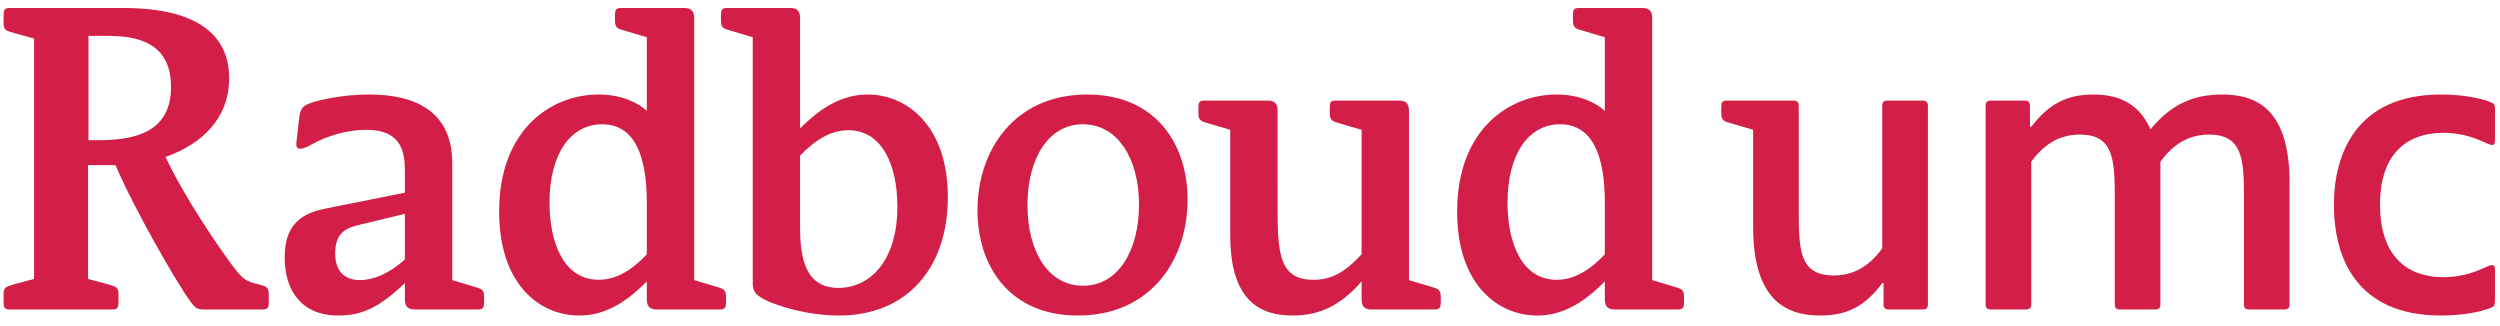
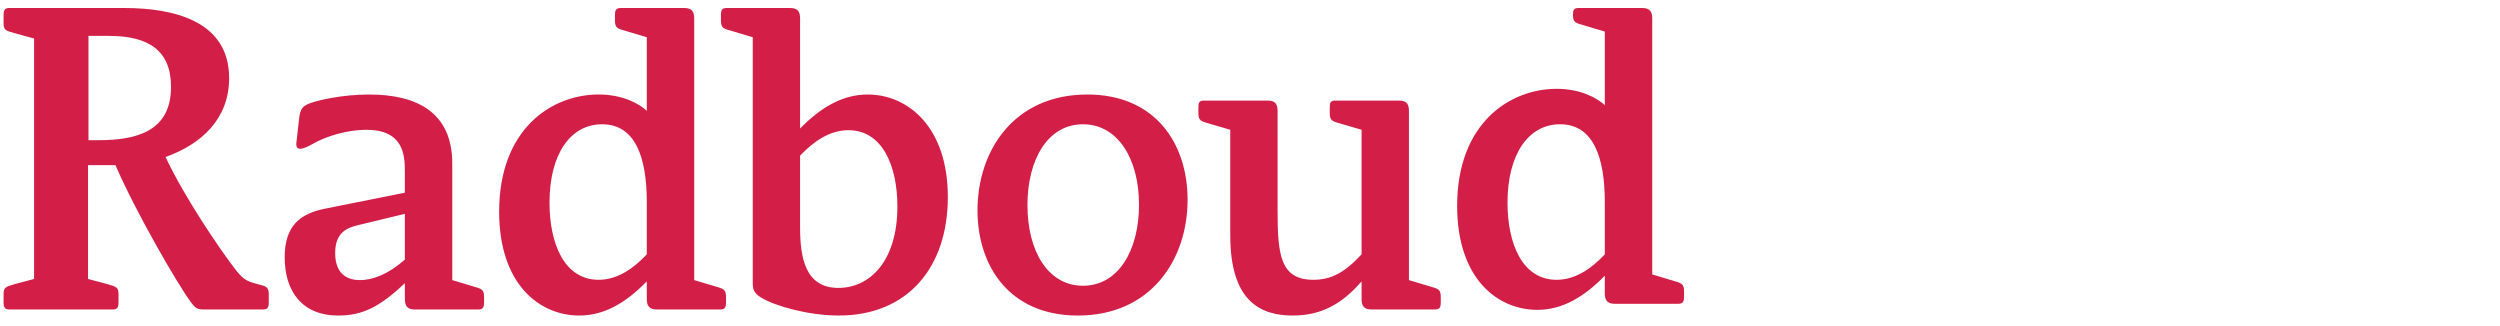
<svg xmlns="http://www.w3.org/2000/svg" width="192" height="25" viewBox="0 0 192 25">
  <title>Imported Layers</title>
  <g fill="none" fill-rule="evenodd">
-     <path d="M8.373 2.757c3.041 0 4.762 1.127 4.762 3.912 0 3.399-2.608 4.099-5.586 4.099h-.754V2.757h1.578zm4.34 9.3c2.777-.989 4.885-2.943 4.885-6.057 0-4.397-4.264-5.385-8.061-5.385H.711c-.369 0-.436.199-.436.519v.669c0 .53.202.562.889.756l1.453.4v18.465l-1.453.387c-.687.202-.889.234-.889.767v.655c0 .333.067.535.436.535H8.67c.367 0 .432-.202.432-.535v-.655c0-.533-.2-.565-.887-.767l-1.453-.387v-8.74h2.107c1.49 3.473 4.733 9.093 5.787 10.516.401.534.535.568 1.092.568h4.462c.367 0 .433-.202.433-.535v-.655c0-.633-.334-.6-.889-.767-.9-.233-1.127-.387-1.856-1.354-1.119-1.488-3.699-5.254-5.185-8.4zm13.028 7.377c0-1.622.953-1.956 1.81-2.155l3.543-.856v3.511c-1.256 1.124-2.476 1.578-3.445 1.578-.856 0-1.908-.356-1.908-2.078zm23.933.1c-1.056 1.122-2.279 1.954-3.699 1.954-2.644 0-3.773-2.787-3.773-5.92 0-3.744 1.617-6.024 4.039-6.024 2.543 0 3.433 2.513 3.433 5.989v4.001zm3.641-18.131c0-.494-.168-.788-.764-.788h-4.888c-.368 0-.434.199-.434.519v.436c0 .599.199.633.893.826l1.552.463v5.653c-.556-.52-1.812-1.254-3.699-1.254-3.576 0-7.641 2.611-7.641 8.998 0 5.59 3.108 7.977 6.153 7.977 1.953 0 3.601-1 5.187-2.623v1.357c0 .502.166.801.766.801h4.893c.361 0 .426-.202.426-.535v-.42c0-.602-.198-.635-.887-.835l-1.557-.466V1.403zm54.892 7.109c0-.487-.164-.788-.762-.788h-4.894c-.395 0-.426.201-.426.529v.427c0 .599.197.633.889.832l1.556.455v9.567c-1.324 1.423-2.347 1.954-3.705 1.954-2.549 0-2.746-1.954-2.746-5.297V8.512c0-.487-.162-.788-.758-.788h-4.896c-.395 0-.428.201-.428.529v.427c0 .599.197.633.893.832l1.554.455v8.113c0 5.12 2.377 6.153 4.797 6.153 2.178 0 3.766-.865 5.289-2.623v1.357c0 .502.164.801.76.801h4.891c.365 0 .431-.202.431-.535v-.42c0-.602-.199-.635-.892-.835l-1.553-.466v-13zM36.745 23.768c.367 0 .433-.202.433-.535v-.42c0-.602-.199-.635-.892-.835l-1.551-.466v-8.954c0-3.978-2.785-5.3-6.385-5.3-2.154 0-3.898.466-4.23.568-.901.265-1.063.488-1.157 1.355l-.201 1.785c-.031.324.069.457.295.457.295 0 .695-.226.928-.355 1.09-.633 2.742-1.101 4.133-1.101 2.842 0 2.976 1.889 2.976 3.179V14.8l-6.119 1.223c-2.012.4-3.111 1.389-3.111 3.744 0 2.579 1.32 4.466 4.107 4.466 1.811 0 3.133-.598 5.123-2.488v1.222c0 .502.166.801.76.801h4.891zm32.174-7.912c0 4.234-2.143 6.255-4.529 6.255-2.512 0-2.944-2.244-2.944-4.666v-5.489c1.065-1.121 2.287-1.957 3.709-1.957 2.643 0 3.764 2.782 3.764 5.857zm3.875-.722c0-5.425-3.108-7.876-6.152-7.876-1.92 0-3.575.965-5.196 2.611V1.403c0-.494-.164-.788-.754-.788h-4.898c-.363 0-.426.199-.426.519v.436c0 .599.193.633.891.826l1.552.463v18.852c0 .433.036.768.628 1.135 1.064.656 3.638 1.387 5.984 1.387 5.297 0 8.371-3.71 8.371-9.099zm50.456 4.4c-1.059 1.122-2.279 1.954-3.701 1.954-2.647 0-3.772-2.787-3.772-5.92 0-3.744 1.62-6.024 4.036-6.024 2.544 0 3.437 2.513 3.437 5.989v4.001zm3.641-18.131c0-.494-.168-.788-.766-.788h-4.891c-.396 0-.431.199-.431.519v.436c0 .599.199.633.892.826l1.555.463v5.653c-.56-.52-1.818-1.254-3.701-1.254-3.574 0-7.641 2.611-7.641 8.998 0 5.59 3.11 7.977 6.154 7.977 1.948 0 3.6-1 5.188-2.623v1.357c0 .502.166.801.764.801h4.89c.362 0 .43-.202.43-.535v-.42c0-.602-.199-.635-.891-.835l-1.552-.466V1.403zM83.175 21.945c-2.682 0-4.266-2.645-4.266-6.19 0-3.497 1.553-6.211 4.266-6.211 2.646 0 4.301 2.614 4.301 6.178 0 3.51-1.588 6.223-4.301 6.223zm-.397 2.288c5.619 0 8.429-4.299 8.429-8.898 0-4.267-2.442-8.077-7.702-8.077-5.623 0-8.434 4.298-8.434 8.899 0 4.266 2.448 8.076 7.707 8.076z" fill="#d31e47" />
-     <path d="M191.613 8.347c0-.39-.132-.422-.465-.555-.826-.3-2.214-.534-3.667-.534-6.516 0-8.237 4.566-8.237 8.464 0 3.978 1.656 8.511 8.237 8.511 1.453 0 2.841-.233 3.667-.532.333-.135.465-.168.465-.566v-2.447c0-.231-.068-.332-.232-.332-.1 0-.262.067-.563.201-.527.232-1.619.732-3.14.732-3.043 0-4.893-1.855-4.893-5.567 0-3.732 1.883-5.521 4.893-5.521 1.521 0 2.613.501 3.14.734.301.133.463.201.563.201.164 0 .232-.101.232-.334V8.347zm-58.992-.623c-.396 0-.428.201-.428.529v.427c0 .599.198.633.893.832l1.553.455v7.445c0 5.622 2.513 6.821 5.156 6.821 2.117 0 3.474-.764 4.762-2.488h.099v1.623c0 .267.098.4.399.4h2.611c.301 0 .398-.133.398-.4V8.126c0-.267-.13-.402-.398-.402h-2.711c-.299 0-.398.135-.398.402v10.941c-1.022 1.421-2.244 2.089-3.733 2.089-2.547 0-2.679-1.856-2.679-4.766V8.126c0-.267-.131-.402-.397-.402h-5.127zm19.875 15.644c0 .267.1.4.397.4h2.71c.297 0 .397-.133.397-.4V12.424c1.025-1.423 2.25-2.089 3.734-2.089 2.549 0 2.68 1.856 2.68 4.766v8.267c0 .267.102.4.399.4h2.709c.298 0 .398-.133.398-.4V12.424c1.025-1.423 2.248-2.089 3.736-2.089 2.547 0 2.678 1.856 2.678 4.766v8.267c0 .267.1.4.398.4h2.711c.297 0 .397-.133.397-.4v-9.287c0-5.667-2.481-6.823-5.192-6.823-2.347 0-4.001.868-5.49 2.675-.926-2.107-2.611-2.675-4.398-2.675-2.082 0-3.438.767-4.76 2.481h-.1V8.126c0-.267-.13-.402-.396-.402h-2.611c-.297 0-.397.135-.397.402v15.242z" fill="#d31e47" />
+     <path d="M8.373 2.757c3.041 0 4.762 1.127 4.762 3.912 0 3.399-2.608 4.099-5.586 4.099h-.754V2.757h1.578zm4.34 9.3c2.777-.989 4.885-2.943 4.885-6.057 0-4.397-4.264-5.385-8.061-5.385H.711c-.369 0-.436.199-.436.519v.669c0 .53.202.562.889.756l1.453.4v18.465l-1.453.387c-.687.202-.889.234-.889.767v.655c0 .333.067.535.436.535H8.67c.367 0 .432-.202.432-.535v-.655c0-.533-.2-.565-.887-.767l-1.453-.387v-8.74h2.107c1.49 3.473 4.733 9.093 5.787 10.516.401.534.535.568 1.092.568h4.462c.367 0 .433-.202.433-.535v-.655c0-.633-.334-.6-.889-.767-.9-.233-1.127-.387-1.856-1.354-1.119-1.488-3.699-5.254-5.185-8.4zm13.028 7.377c0-1.622.953-1.956 1.81-2.155l3.543-.856v3.511c-1.256 1.124-2.476 1.578-3.445 1.578-.856 0-1.908-.356-1.908-2.078zm23.933.1c-1.056 1.122-2.279 1.954-3.699 1.954-2.644 0-3.773-2.787-3.773-5.92 0-3.744 1.617-6.024 4.039-6.024 2.543 0 3.433 2.513 3.433 5.989v4.001zm3.641-18.131c0-.494-.168-.788-.764-.788h-4.888c-.368 0-.434.199-.434.519v.436c0 .599.199.633.893.826l1.552.463v5.653c-.556-.52-1.812-1.254-3.699-1.254-3.576 0-7.641 2.611-7.641 8.998 0 5.59 3.108 7.977 6.153 7.977 1.953 0 3.601-1 5.187-2.623v1.357c0 .502.166.801.766.801h4.893c.361 0 .426-.202.426-.535v-.42c0-.602-.198-.635-.887-.835l-1.557-.466V1.403zm54.892 7.109c0-.487-.164-.788-.762-.788h-4.894c-.395 0-.426.201-.426.529v.427c0 .599.197.633.889.832l1.556.455v9.567c-1.324 1.423-2.347 1.954-3.705 1.954-2.549 0-2.746-1.954-2.746-5.297V8.512c0-.487-.162-.788-.758-.788h-4.896c-.395 0-.428.201-.428.529v.427c0 .599.197.633.893.832l1.554.455v8.113c0 5.12 2.377 6.153 4.797 6.153 2.178 0 3.766-.865 5.289-2.623v1.357c0 .502.164.801.76.801h4.891c.365 0 .431-.202.431-.535v-.42c0-.602-.199-.635-.892-.835l-1.553-.466v-13zM36.745 23.768c.367 0 .433-.202.433-.535v-.42c0-.602-.199-.635-.892-.835l-1.551-.466v-8.954c0-3.978-2.785-5.3-6.385-5.3-2.154 0-3.898.466-4.23.568-.901.265-1.063.488-1.157 1.355l-.201 1.785c-.031.324.069.457.295.457.295 0 .695-.226.928-.355 1.09-.633 2.742-1.101 4.133-1.101 2.842 0 2.976 1.889 2.976 3.179V14.8l-6.119 1.223c-2.012.4-3.111 1.389-3.111 3.744 0 2.579 1.32 4.466 4.107 4.466 1.811 0 3.133-.598 5.123-2.488v1.222c0 .502.166.801.76.801h4.891zm32.174-7.912c0 4.234-2.143 6.255-4.529 6.255-2.512 0-2.944-2.244-2.944-4.666v-5.489c1.065-1.121 2.287-1.957 3.709-1.957 2.643 0 3.764 2.782 3.764 5.857zm3.875-.722c0-5.425-3.108-7.876-6.152-7.876-1.92 0-3.575.965-5.196 2.611V1.403c0-.494-.164-.788-.754-.788h-4.898c-.363 0-.426.199-.426.519v.436c0 .599.193.633.891.826l1.552.463v18.852c0 .433.036.768.628 1.135 1.064.656 3.638 1.387 5.984 1.387 5.297 0 8.371-3.71 8.371-9.099zm50.456 4.4c-1.059 1.122-2.279 1.954-3.701 1.954-2.647 0-3.772-2.787-3.772-5.92 0-3.744 1.62-6.024 4.036-6.024 2.544 0 3.437 2.513 3.437 5.989v4.001zm3.641-18.131c0-.494-.168-.788-.766-.788h-4.891c-.396 0-.431.199-.431.519c0 .599.199.633.892.826l1.555.463v5.653c-.56-.52-1.818-1.254-3.701-1.254-3.574 0-7.641 2.611-7.641 8.998 0 5.59 3.11 7.977 6.154 7.977 1.948 0 3.6-1 5.188-2.623v1.357c0 .502.166.801.764.801h4.89c.362 0 .43-.202.43-.535v-.42c0-.602-.199-.635-.891-.835l-1.552-.466V1.403zM83.175 21.945c-2.682 0-4.266-2.645-4.266-6.19 0-3.497 1.553-6.211 4.266-6.211 2.646 0 4.301 2.614 4.301 6.178 0 3.51-1.588 6.223-4.301 6.223zm-.397 2.288c5.619 0 8.429-4.299 8.429-8.898 0-4.267-2.442-8.077-7.702-8.077-5.623 0-8.434 4.298-8.434 8.899 0 4.266 2.448 8.076 7.707 8.076z" fill="#d31e47" />
  </g>
</svg>